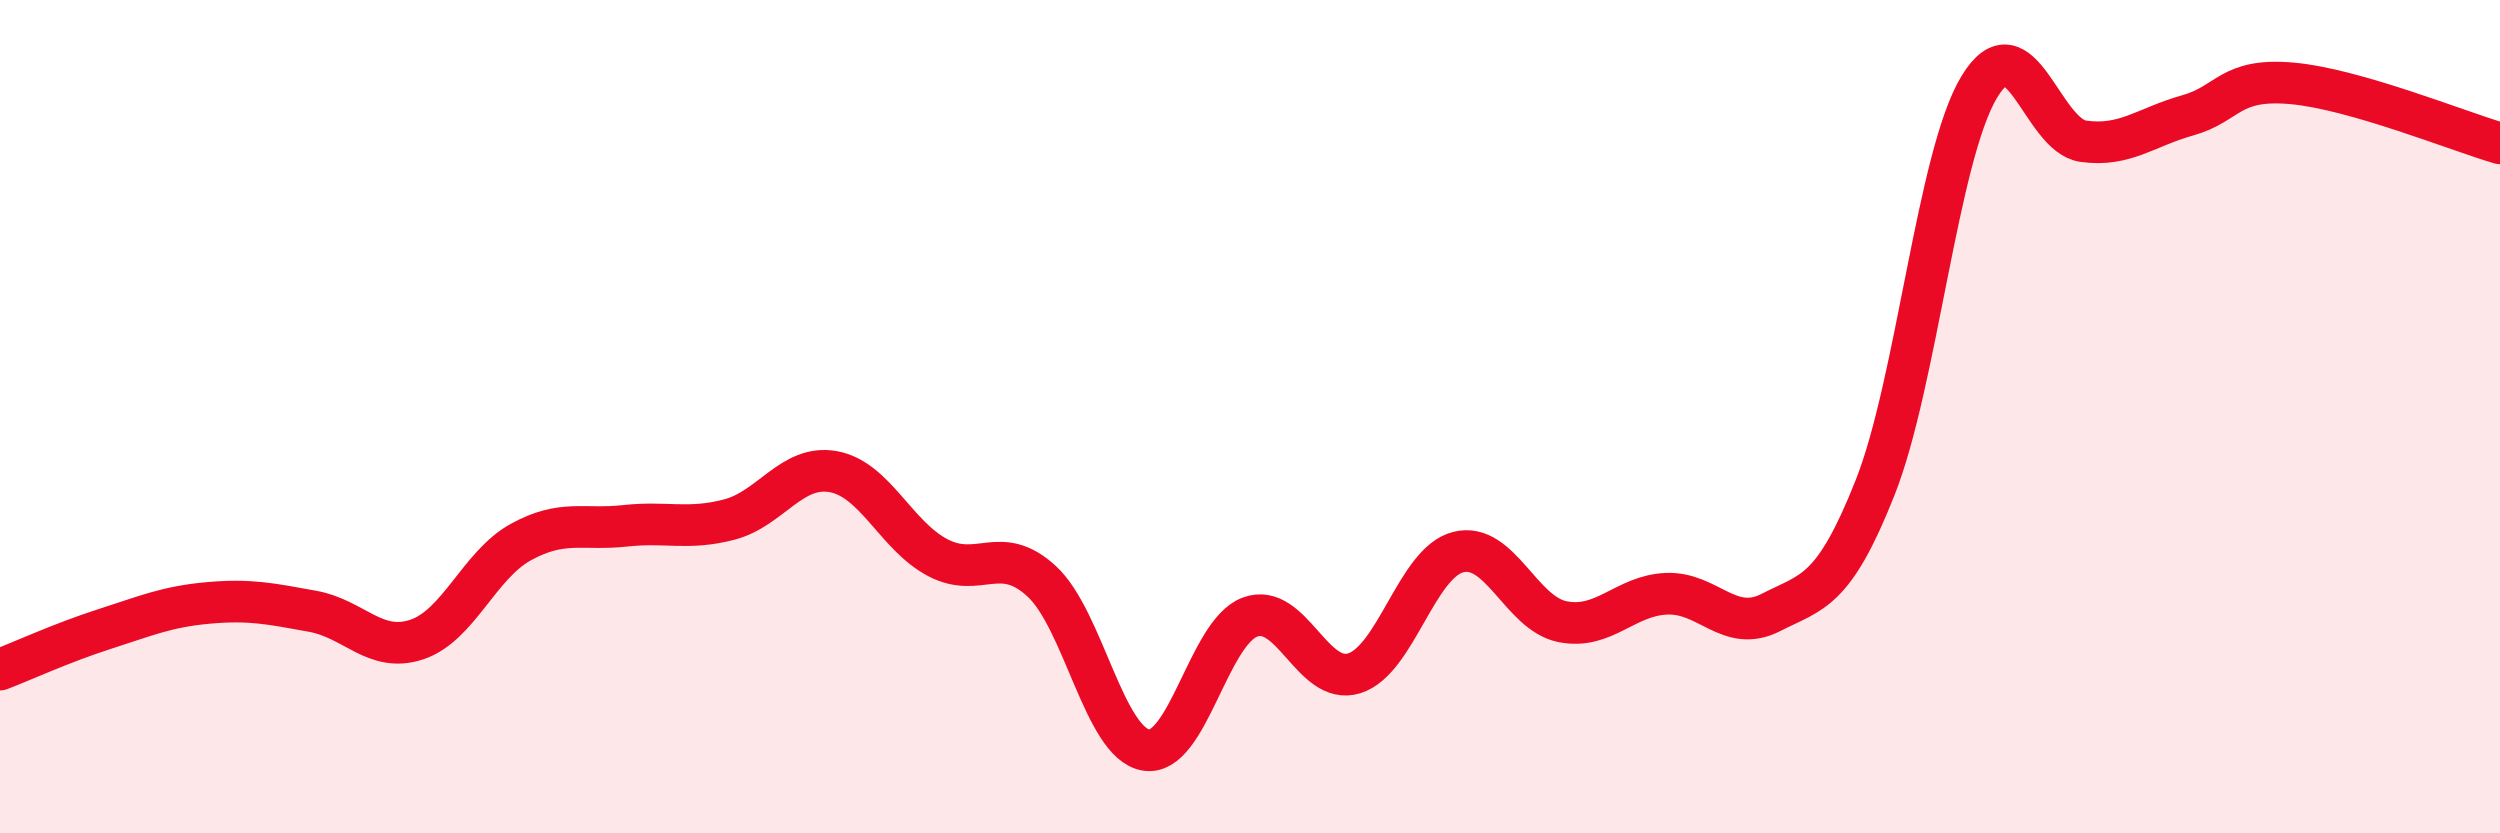
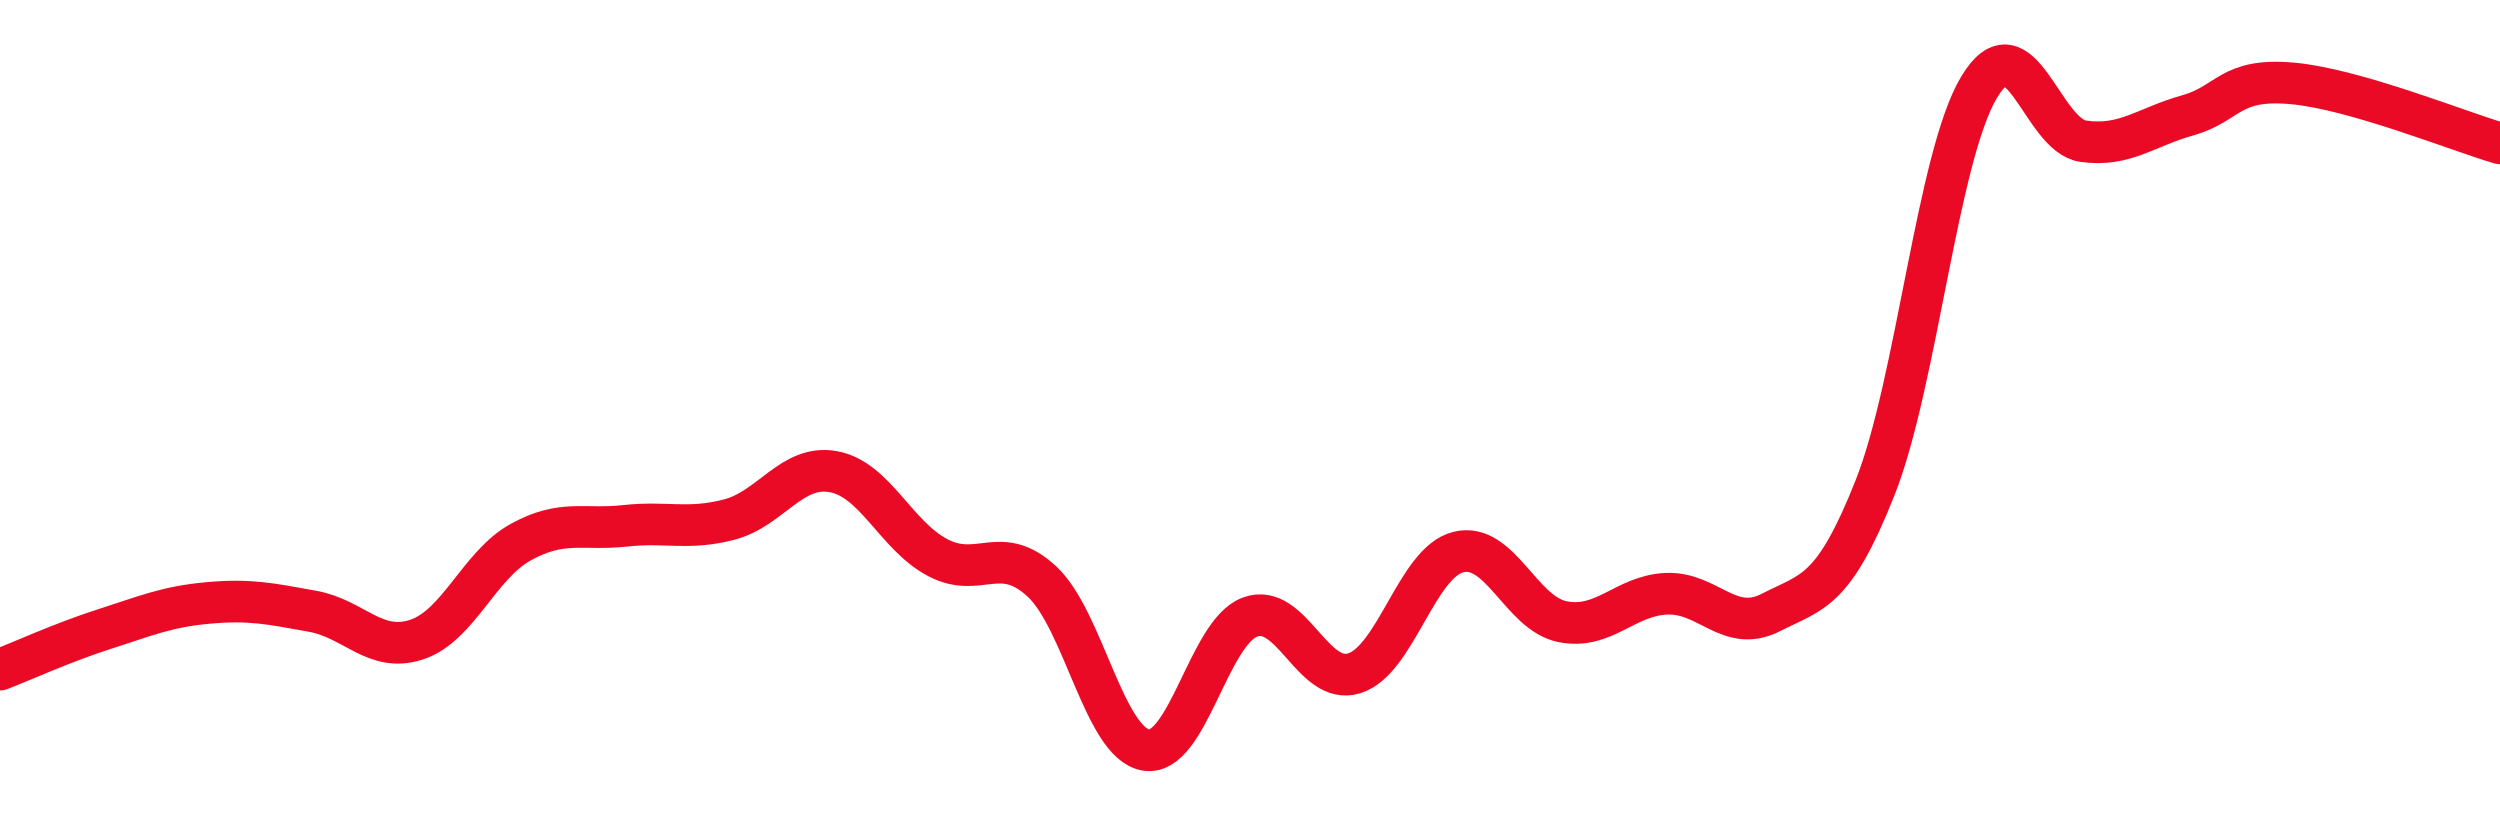
<svg xmlns="http://www.w3.org/2000/svg" width="60" height="20" viewBox="0 0 60 20">
-   <path d="M 0,16.07 C 0.5,15.88 1.5,15.42 2.5,15.1 C 3.5,14.78 4,14.56 5,14.47 C 6,14.38 6.5,14.49 7.5,14.67 C 8.5,14.85 9,15.68 10,15.35 C 11,15.02 11.5,13.56 12.5,13.01 C 13.5,12.46 14,12.73 15,12.62 C 16,12.51 16.5,12.73 17.5,12.47 C 18.5,12.21 19,11.14 20,11.32 C 21,11.5 21.5,12.85 22.5,13.38 C 23.5,13.91 24,13.03 25,13.95 C 26,14.87 26.5,17.83 27.5,18 C 28.5,18.17 29,15.18 30,14.81 C 31,14.44 31.5,16.47 32.5,16.16 C 33.5,15.85 34,13.5 35,13.25 C 36,13 36.5,14.72 37.5,14.92 C 38.5,15.12 39,14.29 40,14.25 C 41,14.21 41.5,15.21 42.5,14.7 C 43.5,14.19 44,14.23 45,11.71 C 46,9.19 46.5,3.75 47.5,2.09 C 48.5,0.43 49,3.25 50,3.39 C 51,3.53 51.5,3.05 52.5,2.77 C 53.5,2.49 53.5,1.87 55,2 C 56.5,2.13 59,3.15 60,3.44L60 20L0 20Z" fill="#EB0A25" opacity="0.1" stroke-linecap="round" stroke-linejoin="round" />
  <path d="M 0,16.07 C 0.5,15.88 1.5,15.42 2.5,15.1 C 3.5,14.78 4,14.56 5,14.47 C 6,14.38 6.5,14.49 7.5,14.67 C 8.5,14.85 9,15.68 10,15.35 C 11,15.02 11.5,13.56 12.5,13.01 C 13.5,12.46 14,12.73 15,12.62 C 16,12.51 16.5,12.73 17.5,12.47 C 18.5,12.21 19,11.14 20,11.32 C 21,11.5 21.5,12.85 22.5,13.38 C 23.5,13.91 24,13.03 25,13.95 C 26,14.87 26.5,17.83 27.5,18 C 28.5,18.17 29,15.18 30,14.81 C 31,14.44 31.5,16.47 32.5,16.16 C 33.5,15.85 34,13.5 35,13.25 C 36,13 36.5,14.72 37.5,14.92 C 38.5,15.12 39,14.29 40,14.25 C 41,14.21 41.5,15.21 42.5,14.7 C 43.5,14.19 44,14.23 45,11.71 C 46,9.19 46.5,3.75 47.5,2.09 C 48.5,0.43 49,3.25 50,3.39 C 51,3.53 51.5,3.05 52.5,2.77 C 53.5,2.49 53.5,1.87 55,2 C 56.5,2.13 59,3.15 60,3.44" stroke="#EB0A25" stroke-width="1" fill="none" stroke-linecap="round" stroke-linejoin="round" />
</svg>